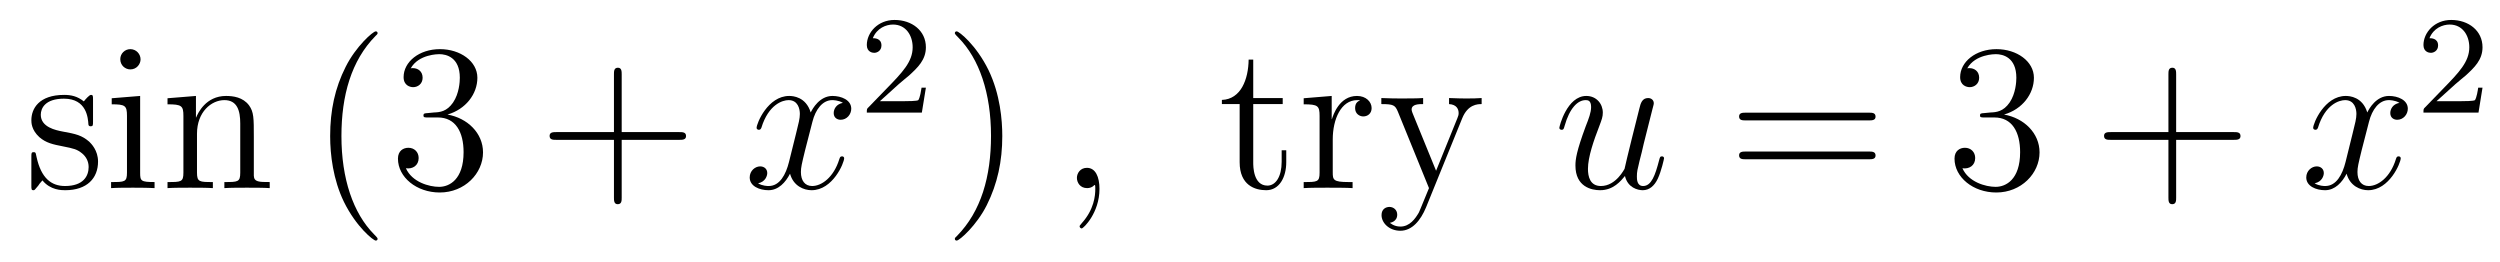
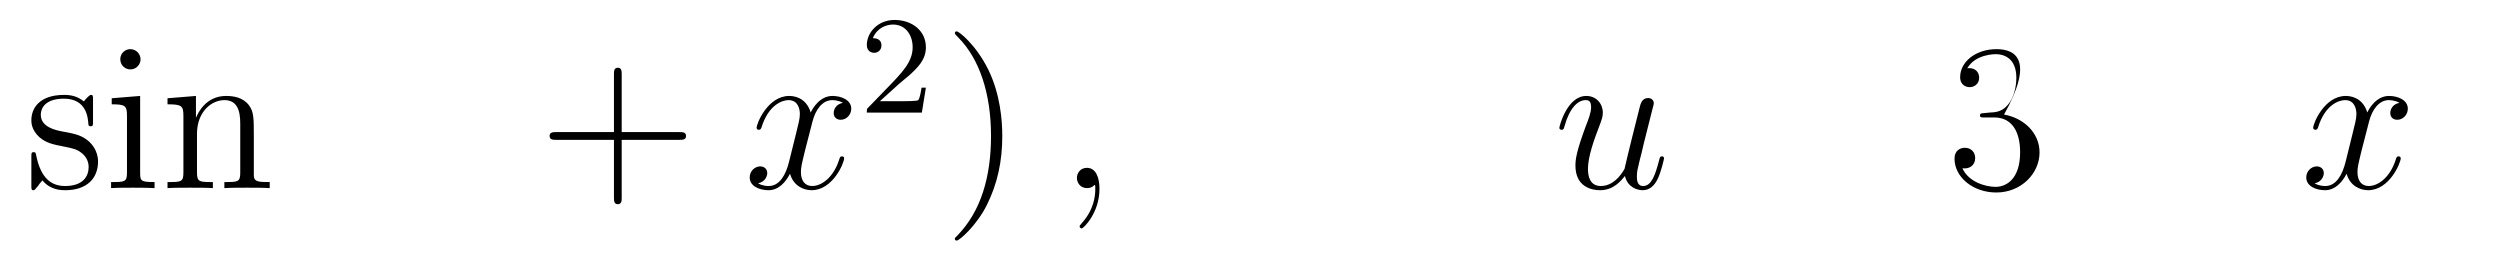
<svg xmlns="http://www.w3.org/2000/svg" version="1.1" width="143pt" height="15pt" viewBox="0 -15 143 15">
  <g id="page1">
    <g transform="matrix(1 0 0 -1 -127 650)">
      <path d="M132.321 659.297C132.321 659.512 132.321 659.572 132.201 659.572C132.106 659.572 131.879 659.308 131.795 659.201C131.424 659.5 131.054 659.572 130.671 659.572C129.225 659.572 128.794 658.782 128.794 658.125C128.794 657.993 128.794 657.575 129.249 657.157C129.631 656.822 130.038 656.738 130.587 656.631C131.245 656.499 131.401 656.463 131.699 656.224C131.914 656.045 132.07 655.782 132.07 655.447C132.07 654.933 131.771 654.36 130.719 654.36C129.93 654.36 129.356 654.814 129.093 656.009C129.046 656.224 129.046 656.236 129.033 656.248C129.01 656.296 128.962 656.296 128.926 656.296C128.794 656.296 128.794 656.236 128.794 656.021V654.395C128.794 654.18 128.794 654.12 128.914 654.12C128.974 654.12 128.986 654.132 129.189 654.383C129.249 654.467 129.249 654.491 129.428 654.682C129.882 654.12 130.528 654.12 130.731 654.12C131.986 654.12 132.608 654.814 132.608 655.758C132.608 656.404 132.213 656.786 132.106 656.894C131.675 657.264 131.353 657.336 130.564 657.48C130.205 657.551 129.333 657.719 129.333 658.436C129.333 658.807 129.583 659.356 130.659 659.356C131.962 659.356 132.034 658.245 132.058 657.874C132.07 657.778 132.153 657.778 132.189 657.778C132.321 657.778 132.321 657.838 132.321 658.053V659.297ZM135.04 661.604C135.04 661.914 134.789 662.189 134.454 662.189C134.143 662.189 133.88 661.938 133.88 661.616C133.88 661.257 134.167 661.03 134.454 661.03C134.825 661.03 135.04 661.341 135.04 661.604ZM133.39 659.38V659.033C134.155 659.033 134.263 658.962 134.263 658.376V655.125C134.263 654.587 134.131 654.587 133.354 654.587V654.24C133.689 654.264 134.263 654.264 134.61 654.264C134.741 654.264 135.434 654.264 135.841 654.24V654.587C135.064 654.587 135.016 654.647 135.016 655.113V659.512L133.39 659.38ZM141.519 657.145C141.519 658.257 141.519 658.591 141.245 658.974C140.898 659.44 140.336 659.512 139.929 659.512C138.77 659.512 138.316 658.52 138.22 658.281H138.208V659.512L136.582 659.38V659.033C137.395 659.033 137.491 658.95 137.491 658.364V655.125C137.491 654.587 137.36 654.587 136.582 654.587V654.24C136.893 654.264 137.539 654.264 137.873 654.264C138.22 654.264 138.865 654.264 139.176 654.24V654.587C138.411 654.587 138.268 654.587 138.268 655.125V657.348C138.268 658.603 139.093 659.273 139.834 659.273C140.575 659.273 140.742 658.663 140.742 657.934V655.125C140.742 654.587 140.611 654.587 139.834 654.587V654.24C140.145 654.264 140.79 654.264 141.125 654.264C141.472 654.264 142.117 654.264 142.428 654.24V654.587C141.83 654.587 141.531 654.587 141.519 654.945V657.145Z" />
-       <path d="M148.598 651.335C148.598 651.371 148.598 651.395 148.395 651.598C147.2 652.806 146.53 654.778 146.53 657.217C146.53 659.536 147.092 661.532 148.479 662.943C148.598 663.05 148.598 663.074 148.598 663.11C148.598 663.182 148.539 663.206 148.491 663.206C148.336 663.206 147.355 662.345 146.77 661.173C146.16 659.966 145.885 658.687 145.885 657.217C145.885 656.152 146.052 654.73 146.674 653.451C147.379 652.017 148.359 651.239 148.491 651.239C148.539 651.239 148.598 651.263 148.598 651.335ZM151.473 658.532C151.27 658.52 151.222 658.507 151.222 658.4C151.222 658.281 151.282 658.281 151.497 658.281H152.047C153.063 658.281 153.517 657.444 153.517 656.296C153.517 654.73 152.704 654.312 152.118 654.312C151.545 654.312 150.564 654.587 150.218 655.376C150.6 655.316 150.947 655.531 150.947 655.961C150.947 656.308 150.696 656.547 150.361 656.547C150.074 656.547 149.763 656.38 149.763 655.926C149.763 654.862 150.827 653.989 152.154 653.989C153.577 653.989 154.629 655.077 154.629 656.284C154.629 657.384 153.744 658.245 152.596 658.448C153.636 658.747 154.306 659.619 154.306 660.552C154.306 661.496 153.326 662.189 152.166 662.189C150.971 662.189 150.086 661.46 150.086 660.588C150.086 660.109 150.457 660.014 150.636 660.014C150.887 660.014 151.174 660.193 151.174 660.552C151.174 660.934 150.887 661.102 150.624 661.102C150.552 661.102 150.529 661.102 150.493 661.09C150.947 661.902 152.071 661.902 152.13 661.902C152.525 661.902 153.302 661.723 153.302 660.552C153.302 660.325 153.266 659.655 152.919 659.141C152.561 658.615 152.154 658.579 151.831 658.567L151.473 658.532Z" />
      <path d="M162.561 657.001H165.86C166.027 657.001 166.242 657.001 166.242 657.217C166.242 657.444 166.039 657.444 165.86 657.444H162.561V660.743C162.561 660.91 162.561 661.126 162.345 661.126C162.118 661.126 162.118 660.922 162.118 660.743V657.444H158.819C158.652 657.444 158.437 657.444 158.437 657.228C158.437 657.001 158.64 657.001 158.819 657.001H162.118V653.702C162.118 653.535 162.118 653.32 162.333 653.32C162.561 653.32 162.561 653.523 162.561 653.702V657.001Z" />
      <path d="M175.214 659.117C174.832 659.046 174.688 658.759 174.688 658.532C174.688 658.245 174.916 658.149 175.083 658.149C175.442 658.149 175.692 658.46 175.692 658.782C175.692 659.285 175.119 659.512 174.617 659.512C173.888 659.512 173.481 658.794 173.373 658.567C173.098 659.464 172.357 659.512 172.142 659.512C170.923 659.512 170.277 657.946 170.277 657.683C170.277 657.635 170.325 657.575 170.409 657.575C170.504 657.575 170.528 657.647 170.552 657.695C170.959 659.022 171.76 659.273 172.106 659.273C172.644 659.273 172.752 658.771 172.752 658.484C172.752 658.221 172.68 657.946 172.537 657.372L172.13 655.734C171.951 655.017 171.604 654.36 170.971 654.36C170.911 654.36 170.612 654.36 170.361 654.515C170.791 654.599 170.887 654.957 170.887 655.101C170.887 655.34 170.708 655.483 170.481 655.483C170.194 655.483 169.883 655.232 169.883 654.85C169.883 654.348 170.445 654.12 170.959 654.12C171.533 654.12 171.939 654.575 172.19 655.065C172.381 654.36 172.979 654.12 173.421 654.12C174.641 654.12 175.286 655.687 175.286 655.949C175.286 656.009 175.238 656.057 175.167 656.057C175.059 656.057 175.047 655.997 175.011 655.902C174.688 654.85 173.995 654.36 173.457 654.36C173.039 654.36 172.812 654.67 172.812 655.16C172.812 655.423 172.859 655.615 173.051 656.404L173.469 658.029C173.648 658.747 174.055 659.273 174.605 659.273C174.629 659.273 174.963 659.273 175.214 659.117Z" />
      <path d="M178.407 660.186C178.535 660.305 178.869 660.568 178.997 660.68C179.491 661.134 179.961 661.572 179.961 662.297C179.961 663.245 179.164 663.859 178.168 663.859C177.212 663.859 176.582 663.134 176.582 662.425C176.582 662.034 176.893 661.978 177.005 661.978C177.172 661.978 177.419 662.098 177.419 662.401C177.419 662.815 177.021 662.815 176.925 662.815C177.156 663.397 177.69 663.596 178.08 663.596C178.822 663.596 179.204 662.967 179.204 662.297C179.204 661.468 178.622 660.863 177.682 659.899L176.678 658.863C176.582 658.775 176.582 658.759 176.582 658.56H179.73L179.961 659.986H179.714C179.69 659.827 179.626 659.428 179.531 659.277C179.483 659.213 178.877 659.213 178.75 659.213H177.331L178.407 660.186Z" />
      <path d="M184.331 657.217C184.331 658.125 184.212 659.607 183.542 660.994C182.837 662.428 181.857 663.206 181.725 663.206C181.677 663.206 181.617 663.182 181.617 663.11C181.617 663.074 181.617 663.05 181.821 662.847C183.016 661.64 183.686 659.667 183.686 657.228C183.686 654.909 183.124 652.913 181.737 651.502C181.617 651.395 181.617 651.371 181.617 651.335C181.617 651.263 181.677 651.239 181.725 651.239C181.88 651.239 182.861 652.1 183.447 653.272C184.056 654.491 184.331 655.782 184.331 657.217Z" />
      <path d="M189.89 654.192C189.89 654.886 189.663 655.4 189.172 655.4C188.79 655.4 188.599 655.089 188.599 654.826C188.599 654.563 188.778 654.24 189.184 654.24C189.34 654.24 189.471 654.288 189.579 654.395C189.603 654.419 189.615 654.419 189.627 654.419C189.651 654.419 189.651 654.252 189.651 654.192C189.651 653.798 189.579 653.021 188.886 652.244C188.754 652.1 188.754 652.076 188.754 652.053C188.754 651.993 188.814 651.933 188.874 651.933C188.969 651.933 189.89 652.818 189.89 654.192Z" />
-       <path d="M198.685 659.046H200.371V659.392H198.685V661.592H198.422C198.41 660.468 197.98 659.321 196.892 659.285V659.046H197.908V655.722C197.908 654.395 198.793 654.12 199.427 654.12C200.179 654.12 200.574 654.862 200.574 655.722V656.404H200.311V655.746C200.311 654.886 199.964 654.383 199.498 654.383C198.685 654.383 198.685 655.495 198.685 655.698V659.046ZM203.233 657.025C203.233 658.185 203.711 659.273 204.632 659.273C204.727 659.273 204.751 659.273 204.799 659.261C204.703 659.213 204.512 659.141 204.512 658.818C204.512 658.472 204.787 658.34 204.978 658.34C205.218 658.34 205.457 658.496 205.457 658.818C205.457 659.177 205.134 659.512 204.62 659.512C203.604 659.512 203.257 658.412 203.185 658.185H203.173V659.512L201.571 659.38V659.033C202.385 659.033 202.48 658.95 202.48 658.364V655.125C202.48 654.587 202.349 654.587 201.571 654.587V654.24C201.906 654.264 202.564 654.264 202.922 654.264C203.245 654.264 204.094 654.264 204.368 654.24V654.587H204.13C203.257 654.587 203.233 654.718 203.233 655.148V657.025ZM210.638 658.233C210.961 659.033 211.523 659.046 211.75 659.046V659.392C211.403 659.368 211.236 659.368 210.853 659.368C210.578 659.368 210.554 659.368 209.885 659.392V659.046C210.328 659.022 210.434 658.747 210.434 658.532C210.434 658.424 210.412 658.364 210.364 658.245L209.144 655.232L207.817 658.484C207.745 658.651 207.745 658.723 207.745 658.735C207.745 659.046 208.164 659.046 208.403 659.046V659.392C208.092 659.368 207.506 659.368 207.172 659.368C206.717 659.368 206.693 659.368 206.012 659.392V659.046C206.705 659.046 206.801 658.986 206.957 658.615L208.738 654.24C208.212 652.973 208.212 652.949 208.164 652.853C207.96 652.495 207.637 652.04 207.1 652.04C206.729 652.04 206.502 652.256 206.502 652.256S206.921 652.303 206.921 652.722C206.921 653.009 206.693 653.164 206.478 653.164C206.275 653.164 206.024 653.045 206.024 652.698C206.024 652.244 206.466 651.801 207.1 651.801C207.769 651.801 208.259 652.387 208.57 653.14L210.638 658.233Z" />
      <path d="M219.948 654.933C220.103 654.264 220.676 654.12 220.963 654.12C221.346 654.12 221.633 654.372 221.825 654.778C222.028 655.208 222.184 655.913 222.184 655.949C222.184 656.009 222.136 656.057 222.064 656.057C221.956 656.057 221.944 655.997 221.897 655.818C221.681 654.993 221.466 654.36 220.987 654.36C220.63 654.36 220.63 654.754 220.63 654.909C220.63 655.184 220.664 655.304 220.784 655.806C220.868 656.129 220.952 656.452 221.023 656.786L221.514 658.735C221.597 659.033 221.597 659.058 221.597 659.093C221.597 659.273 221.454 659.392 221.274 659.392C220.928 659.392 220.844 659.093 220.772 658.794C220.652 658.328 220.008 655.758 219.924 655.34C219.912 655.34 219.445 654.36 218.573 654.36C217.951 654.36 217.831 654.897 217.831 655.34C217.831 656.021 218.166 656.977 218.477 657.778C218.621 658.161 218.681 658.316 218.681 658.555C218.681 659.069 218.31 659.512 217.736 659.512C216.636 659.512 216.194 657.778 216.194 657.683C216.194 657.635 216.242 657.575 216.325 657.575C216.433 657.575 216.445 657.623 216.493 657.79C216.78 658.818 217.246 659.273 217.7 659.273C217.819 659.273 218.011 659.261 218.011 658.878C218.011 658.567 217.879 658.221 217.7 657.767C217.175 656.344 217.115 655.89 217.115 655.531C217.115 654.312 218.035 654.12 218.525 654.12C219.29 654.12 219.708 654.647 219.948 654.933Z" />
-       <path d="M233.899 658.113C234.066 658.113 234.282 658.113 234.282 658.328C234.282 658.555 234.078 658.555 233.899 658.555H226.858C226.691 658.555 226.476 658.555 226.476 658.34C226.476 658.113 226.679 658.113 226.858 658.113H233.899ZM233.899 655.89C234.066 655.89 234.282 655.89 234.282 656.105C234.282 656.332 234.078 656.332 233.899 656.332H226.858C226.691 656.332 226.476 656.332 226.476 656.117C226.476 655.89 226.679 655.89 226.858 655.89H233.899Z" />
-       <path d="M240.506 658.532C240.304 658.52 240.256 658.507 240.256 658.4C240.256 658.281 240.316 658.281 240.53 658.281H241.081C242.096 658.281 242.551 657.444 242.551 656.296C242.551 654.73 241.738 654.312 241.152 654.312C240.578 654.312 239.598 654.587 239.251 655.376C239.634 655.316 239.981 655.531 239.981 655.961C239.981 656.308 239.73 656.547 239.395 656.547C239.108 656.547 238.798 656.38 238.798 655.926C238.798 654.862 239.861 653.989 241.188 653.989C242.611 653.989 243.662 655.077 243.662 656.284C243.662 657.384 242.778 658.245 241.631 658.448C242.67 658.747 243.34 659.619 243.34 660.552C243.34 661.496 242.359 662.189 241.2 662.189C240.005 662.189 239.12 661.46 239.12 660.588C239.12 660.109 239.491 660.014 239.67 660.014C239.921 660.014 240.208 660.193 240.208 660.552C240.208 660.934 239.921 661.102 239.658 661.102C239.586 661.102 239.562 661.102 239.526 661.09C239.981 661.902 241.104 661.902 241.164 661.902C241.559 661.902 242.335 661.723 242.335 660.552C242.335 660.325 242.3 659.655 241.954 659.141C241.595 658.615 241.188 658.579 240.865 658.567L240.506 658.532Z" />
-       <path d="M251.476 657.001H254.776C254.942 657.001 255.157 657.001 255.157 657.217C255.157 657.444 254.954 657.444 254.776 657.444H251.476V660.743C251.476 660.91 251.476 661.126 251.261 661.126C251.034 661.126 251.034 660.922 251.034 660.743V657.444H247.734C247.567 657.444 247.351 657.444 247.351 657.228C247.351 657.001 247.555 657.001 247.734 657.001H251.034V653.702C251.034 653.535 251.034 653.32 251.249 653.32C251.476 653.32 251.476 653.523 251.476 653.702V657.001Z" />
+       <path d="M240.506 658.532C240.304 658.52 240.256 658.507 240.256 658.4C240.256 658.281 240.316 658.281 240.53 658.281H241.081C242.096 658.281 242.551 657.444 242.551 656.296C242.551 654.73 241.738 654.312 241.152 654.312C240.578 654.312 239.598 654.587 239.251 655.376C239.634 655.316 239.981 655.531 239.981 655.961C239.981 656.308 239.73 656.547 239.395 656.547C239.108 656.547 238.798 656.38 238.798 655.926C238.798 654.862 239.861 653.989 241.188 653.989C242.611 653.989 243.662 655.077 243.662 656.284C243.662 657.384 242.778 658.245 241.631 658.448C243.34 661.496 242.359 662.189 241.2 662.189C240.005 662.189 239.12 661.46 239.12 660.588C239.12 660.109 239.491 660.014 239.67 660.014C239.921 660.014 240.208 660.193 240.208 660.552C240.208 660.934 239.921 661.102 239.658 661.102C239.586 661.102 239.562 661.102 239.526 661.09C239.981 661.902 241.104 661.902 241.164 661.902C241.559 661.902 242.335 661.723 242.335 660.552C242.335 660.325 242.3 659.655 241.954 659.141C241.595 658.615 241.188 658.579 240.865 658.567L240.506 658.532Z" />
      <path d="M264.25 659.117C263.867 659.046 263.724 658.759 263.724 658.532C263.724 658.245 263.951 658.149 264.118 658.149C264.476 658.149 264.727 658.46 264.727 658.782C264.727 659.285 264.154 659.512 263.652 659.512C262.922 659.512 262.516 658.794 262.409 658.567C262.134 659.464 261.392 659.512 261.178 659.512C259.958 659.512 259.313 657.946 259.313 657.683C259.313 657.635 259.36 657.575 259.444 657.575C259.54 657.575 259.564 657.647 259.588 657.695C259.994 659.022 260.795 659.273 261.142 659.273C261.679 659.273 261.787 658.771 261.787 658.484C261.787 658.221 261.715 657.946 261.571 657.372L261.166 655.734C260.986 655.017 260.64 654.36 260.005 654.36C259.946 654.36 259.648 654.36 259.396 654.515C259.826 654.599 259.922 654.957 259.922 655.101C259.922 655.34 259.742 655.483 259.516 655.483C259.229 655.483 258.918 655.232 258.918 654.85C258.918 654.348 259.48 654.12 259.994 654.12C260.568 654.12 260.975 654.575 261.226 655.065C261.416 654.36 262.014 654.12 262.457 654.12C263.676 654.12 264.322 655.687 264.322 655.949C264.322 656.009 264.274 656.057 264.202 656.057C264.095 656.057 264.082 655.997 264.047 655.902C263.724 654.85 263.03 654.36 262.493 654.36C262.074 654.36 261.847 654.67 261.847 655.16C261.847 655.423 261.894 655.615 262.086 656.404L262.505 658.029C262.684 658.747 263.09 659.273 263.64 659.273C263.664 659.273 263.999 659.273 264.25 659.117Z" />
-       <path d="M267.448 660.186C267.575 660.305 267.91 660.568 268.037 660.68C268.531 661.134 269 661.572 269 662.297C269 663.245 268.204 663.859 267.208 663.859C266.252 663.859 265.622 663.134 265.622 662.425C265.622 662.034 265.933 661.978 266.045 661.978C266.212 661.978 266.459 662.098 266.459 662.401C266.459 662.815 266.06 662.815 265.966 662.815C266.196 663.397 266.73 663.596 267.12 663.596C267.862 663.596 268.244 662.967 268.244 662.297C268.244 661.468 267.662 660.863 266.722 659.899L265.718 658.863C265.622 658.775 265.622 658.759 265.622 658.56H268.77L269 659.986H268.753C268.73 659.827 268.667 659.428 268.571 659.277C268.523 659.213 267.917 659.213 267.79 659.213H266.371L267.448 660.186Z" />
    </g>
  </g>
</svg>